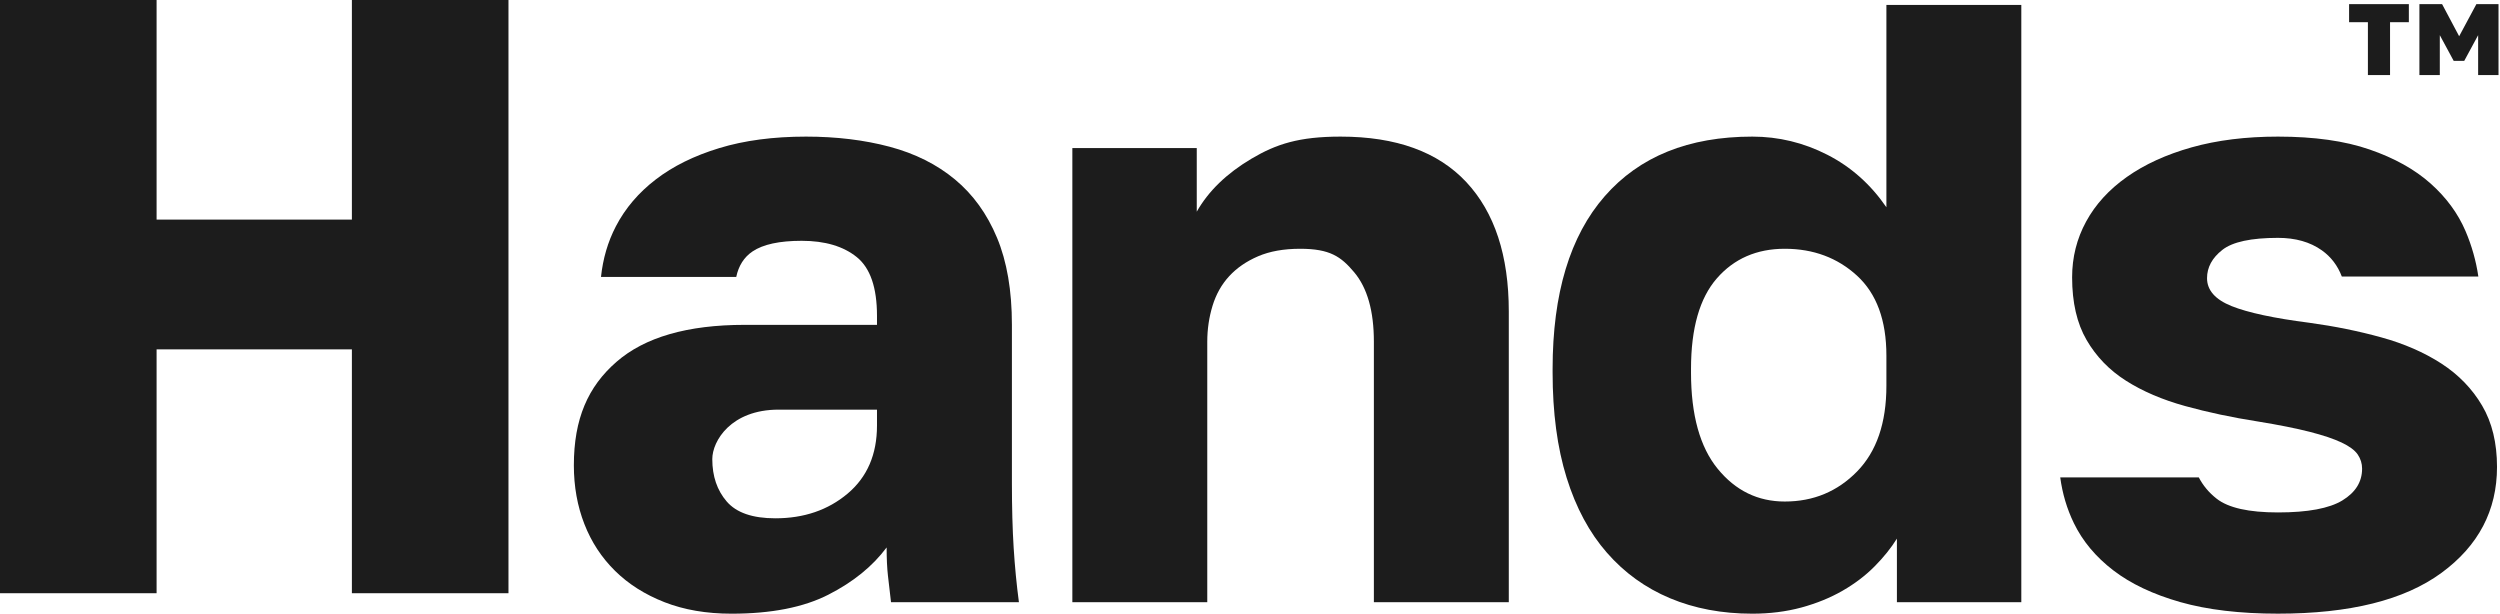
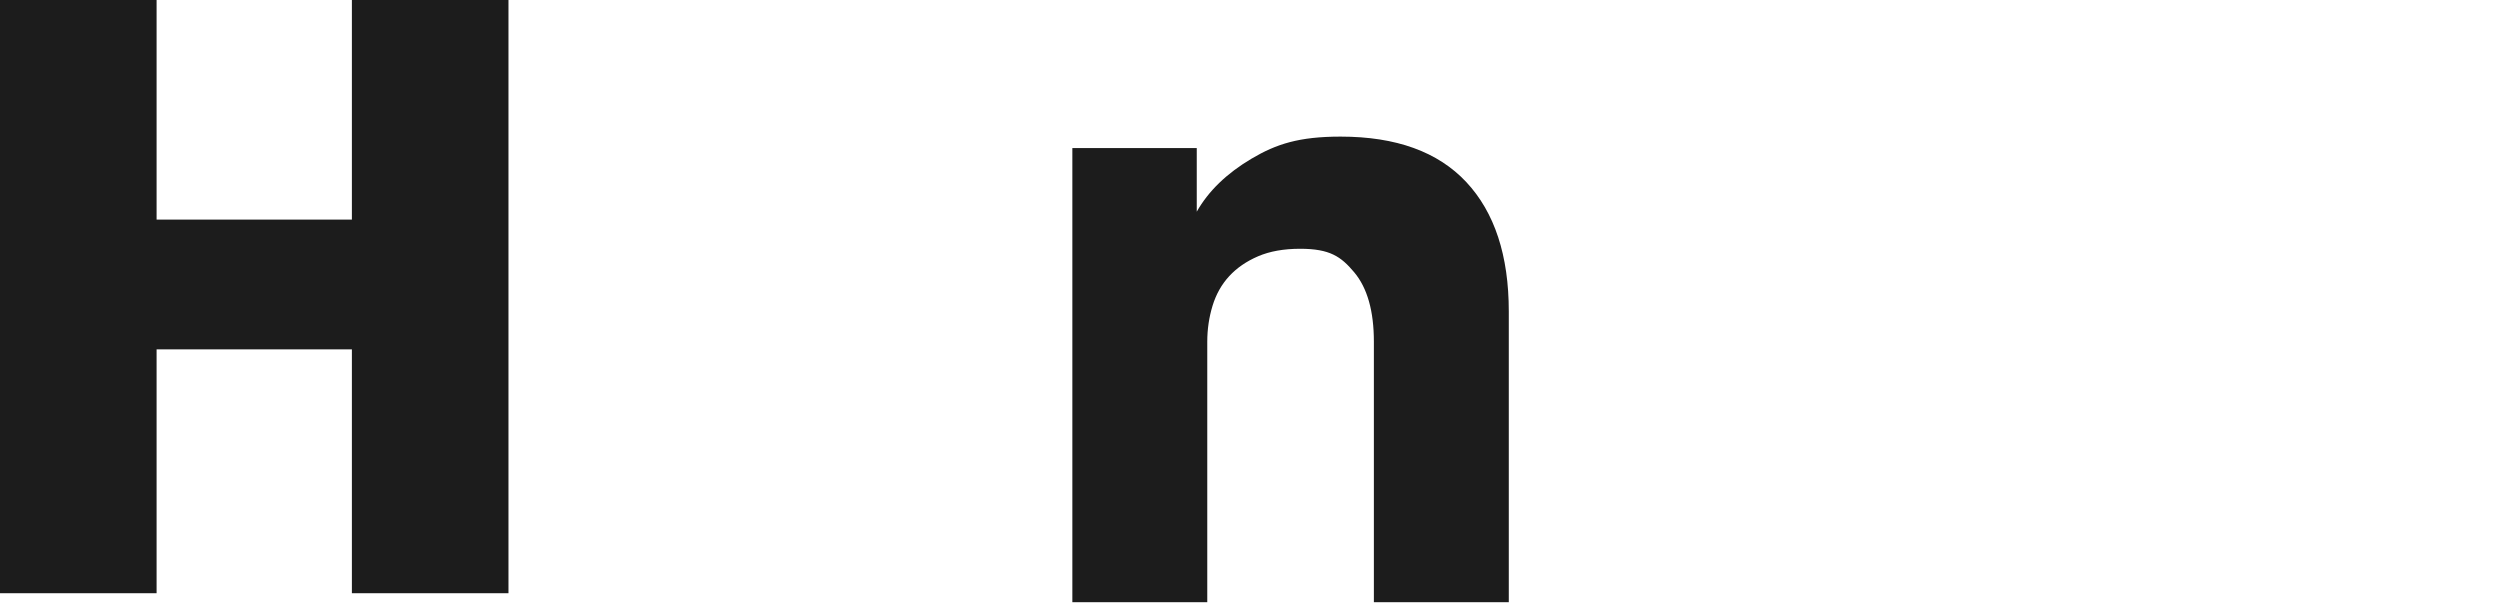
<svg xmlns="http://www.w3.org/2000/svg" width="118px" height="29px" viewBox="0 0 118 29">
  <title>Logo</title>
  <desc>Created with Sketch.</desc>
  <g id="Symbols" stroke="none" stroke-width="1" fill="none" fill-rule="evenodd">
    <g id="Blocks-/-Headers-/-Main" transform="translate(-26, -66)" fill="#1C1C1C">
      <g id="Logo" transform="translate(26, 66)">
        <g>
          <polygon id="Fill-1" points="16.609 0 16.609 10.365 7.391 10.365 7.391 0 0 0 0 28 7.391 28 7.391 16.49 16.609 16.49 16.609 28 24 28 24 0" />
-           <path d="M41.394,20.087 C41.394,21.449 40.932,22.519 40.009,23.297 C39.085,24.075 37.948,24.464 36.597,24.464 C35.522,24.464 34.757,24.2 34.302,23.672 C33.847,23.144 33.62,22.477 33.62,21.671 C33.62,20.814 34.504,19.335 36.748,19.335 L41.394,19.335 L41.394,20.087 Z M47.845,25.86 C47.79,24.985 47.762,23.964 47.762,22.797 L47.762,15.326 C47.762,13.715 47.528,12.346 47.059,11.221 C46.59,10.095 45.928,9.178 45.074,8.47 C44.22,7.761 43.193,7.247 41.994,6.927 C40.795,6.608 39.478,6.448 38.045,6.448 C36.5,6.448 35.136,6.629 33.951,6.99 C32.765,7.351 31.766,7.844 30.953,8.47 C30.139,9.095 29.512,9.831 29.071,10.679 C28.687,11.417 28.458,12.216 28.367,13.07 L34.751,13.07 C34.863,12.541 35.118,12.138 35.522,11.866 C36.019,11.533 36.79,11.366 37.838,11.366 C38.94,11.366 39.809,11.624 40.443,12.138 C41.077,12.652 41.394,13.575 41.394,14.909 L41.394,15.333 L35.15,15.333 C32.448,15.333 30.429,15.917 29.092,17.084 C27.754,18.251 27.086,19.768 27.086,21.963 C27.086,22.963 27.252,23.888 27.583,24.735 C27.913,25.583 28.395,26.318 29.03,26.944 C29.664,27.569 30.442,28.063 31.366,28.424 C32.29,28.785 33.344,28.966 34.53,28.966 C36.404,28.966 37.927,28.667 39.099,28.069 C40.271,27.472 41.187,26.729 41.849,25.839 C41.849,26.368 41.87,26.812 41.911,27.173 C41.952,27.534 42,27.952 42.056,28.424 L48.093,28.424 C47.982,27.59 47.9,26.736 47.845,25.86 L47.845,25.86 Z" id="Fill-2" />
          <path d="M50.615,6.99 L56.487,6.99 L56.487,9.991 C57.038,9.019 57.899,8.185 59.071,7.49 C60.243,6.796 61.318,6.448 63.276,6.448 C65.895,6.448 67.872,7.164 69.21,8.595 C70.546,10.026 71.215,12.061 71.215,14.701 L71.215,28.424 L64.847,28.424 L64.847,16.128 C64.847,14.68 64.537,13.587 63.916,12.849 C63.296,12.111 62.772,11.742 61.366,11.742 C60.594,11.742 59.933,11.86 59.381,12.097 C58.83,12.334 58.375,12.648 58.017,13.037 C57.658,13.427 57.397,13.893 57.231,14.436 C57.066,14.98 56.983,15.544 56.983,16.128 L56.983,28.424 L50.615,28.424 L50.615,6.99 Z" id="Fill-5" />
-           <path d="M84.241,23.672 C85.591,23.672 86.728,23.2 87.653,22.255 C88.576,21.31 89.038,19.963 89.038,18.212 L89.038,16.785 C89.038,15.118 88.576,13.861 87.653,13.013 C86.728,12.166 85.591,11.742 84.241,11.742 C82.918,11.742 81.849,12.207 81.036,13.138 C80.223,14.069 79.816,15.493 79.816,17.41 L79.816,17.586 C79.816,19.587 80.236,21.102 81.077,22.13 C81.918,23.158 82.973,23.672 84.241,23.672 M82.711,28.966 C81.277,28.966 79.982,28.722 78.824,28.236 C77.666,27.75 76.673,27.035 75.847,26.089 C75.02,25.145 74.385,23.964 73.944,22.546 C73.503,21.129 73.283,19.477 73.283,17.586 L73.283,17.41 C73.283,13.854 74.103,11.137 75.743,9.262 C77.383,7.386 79.706,6.448 82.711,6.448 C83.951,6.448 85.13,6.733 86.246,7.303 C87.363,7.872 88.293,8.699 89.038,9.783 L89.038,0.234 L95.406,0.234 L95.406,28.424 L89.534,28.424 L89.534,25.423 C89.258,25.867 88.906,26.305 88.479,26.735 C88.052,27.167 87.549,27.548 86.97,27.882 C86.391,28.215 85.743,28.479 85.027,28.674 C84.309,28.868 83.538,28.966 82.711,28.966" id="Fill-7" />
-           <path d="M117.156,19.145 C116.687,18.348 116.046,17.687 115.234,17.16 C114.42,16.634 113.476,16.222 112.401,15.925 C111.326,15.628 110.195,15.398 109.01,15.236 C107.328,15.02 106.101,14.757 105.33,14.447 C104.558,14.137 104.172,13.697 104.172,13.13 C104.172,12.618 104.413,12.172 104.896,11.794 C105.377,11.416 106.253,11.227 107.521,11.227 C108.349,11.227 109.037,11.423 109.589,11.814 C110.029,12.127 110.34,12.542 110.534,13.052 L116.978,13.052 C116.871,12.326 116.673,11.61 116.371,10.903 C116.012,10.066 115.461,9.317 114.716,8.655 C113.972,7.994 113.014,7.46 111.843,7.056 C110.671,6.65 109.23,6.448 107.521,6.448 C106.005,6.448 104.648,6.617 103.448,6.954 C102.249,7.292 101.229,7.758 100.388,8.352 C99.547,8.946 98.906,9.647 98.465,10.458 C98.024,11.267 97.804,12.145 97.804,13.09 C97.804,14.278 98.031,15.264 98.486,16.046 C98.941,16.83 99.561,17.471 100.347,17.97 C101.133,18.47 102.063,18.868 103.138,19.165 C104.213,19.462 105.357,19.705 106.57,19.894 C107.563,20.056 108.376,20.218 109.01,20.38 C109.644,20.542 110.147,20.711 110.52,20.886 C110.892,21.062 111.146,21.25 111.285,21.453 C111.422,21.655 111.491,21.878 111.491,22.121 C111.491,22.743 111.181,23.242 110.561,23.62 C109.94,23.998 108.928,24.187 107.521,24.187 C106.143,24.187 105.178,23.971 104.627,23.539 C104.255,23.248 103.979,22.91 103.783,22.533 L97.243,22.533 C97.345,23.291 97.556,24.012 97.887,24.693 C98.3,25.543 98.92,26.286 99.747,26.92 C100.574,27.555 101.629,28.054 102.911,28.419 C104.193,28.783 105.729,28.965 107.521,28.965 C110.912,28.965 113.483,28.325 115.234,27.042 C116.984,25.76 117.859,24.092 117.859,22.04 C117.859,20.906 117.625,19.941 117.156,19.145" id="Fill-10" />
-           <path d="M114.196,0.196 L115.267,0.196 L116.072,1.711 L116.885,0.196 L117.93,0.196 L117.93,3.542 L116.968,3.542 L116.968,1.66 L116.312,2.873 L115.814,2.873 L115.159,1.66 L115.159,3.542 L114.196,3.542 L114.196,0.196 Z M111.765,1.049 L110.877,1.049 L110.877,0.196 L113.698,0.196 L113.698,1.049 L112.81,1.049 L112.81,3.542 L111.765,3.542 L111.765,1.049 Z" id="Fill-12" />
        </g>
      </g>
    </g>
  </g>
</svg>